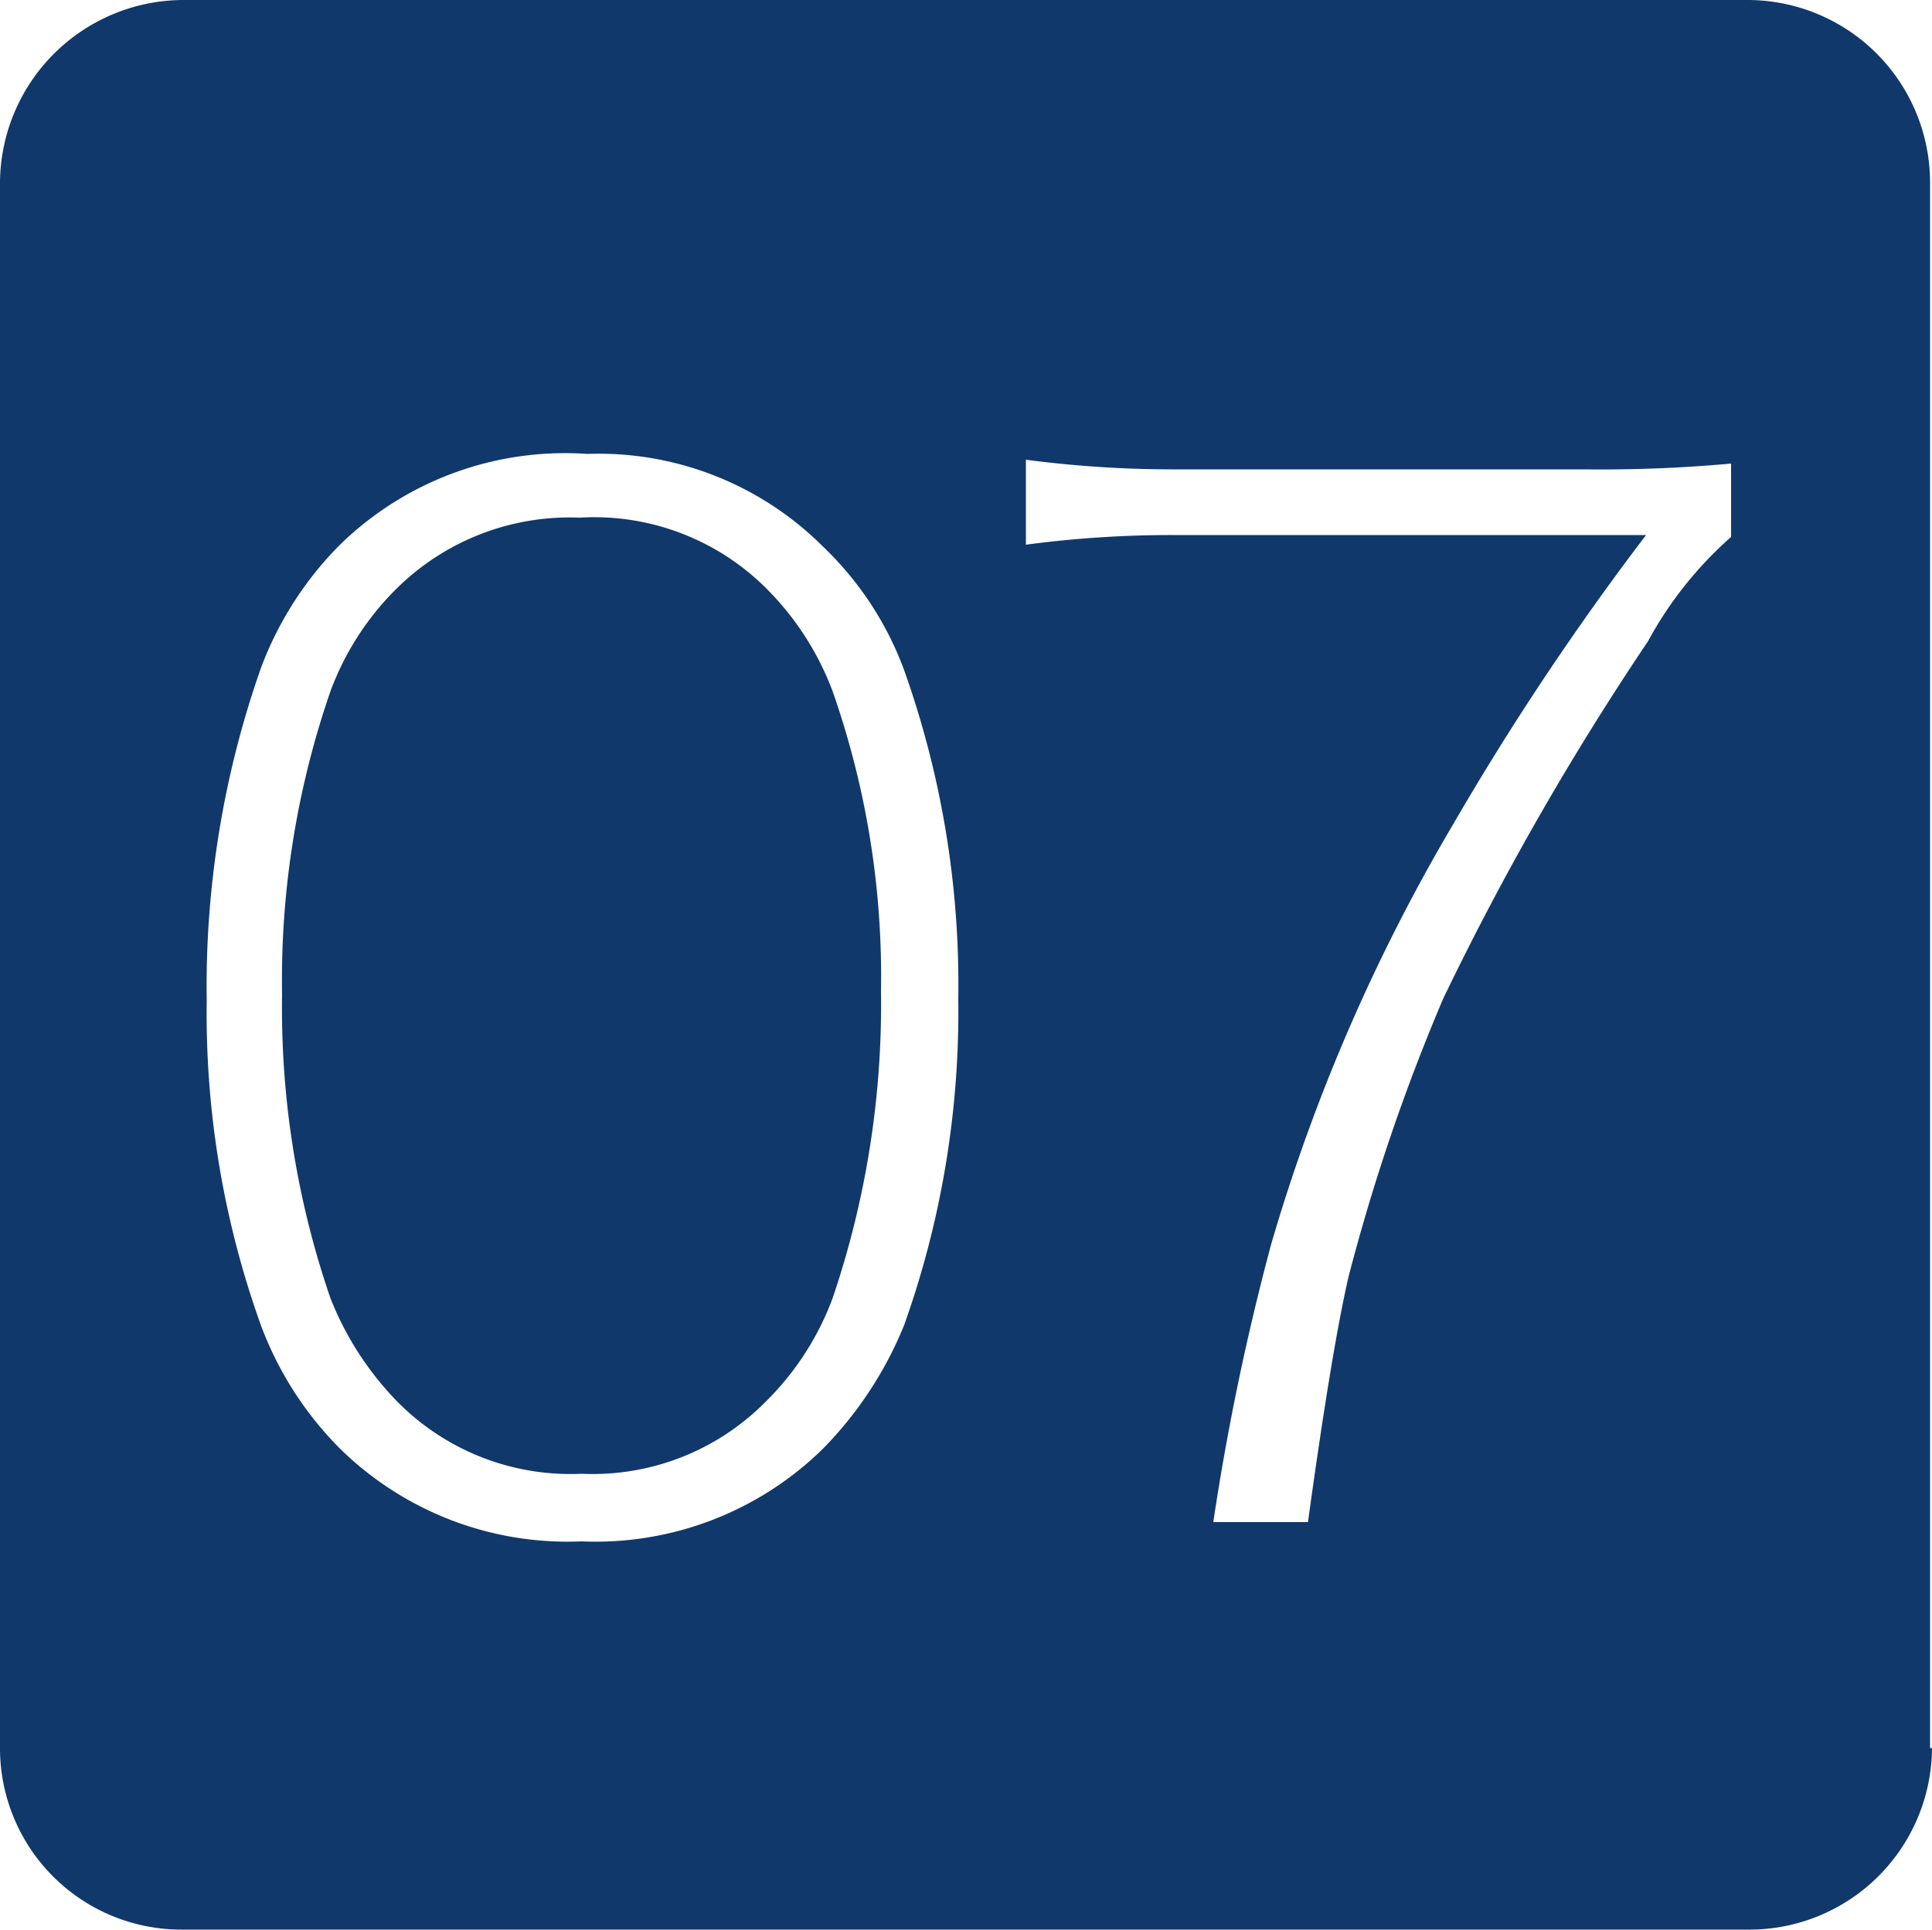
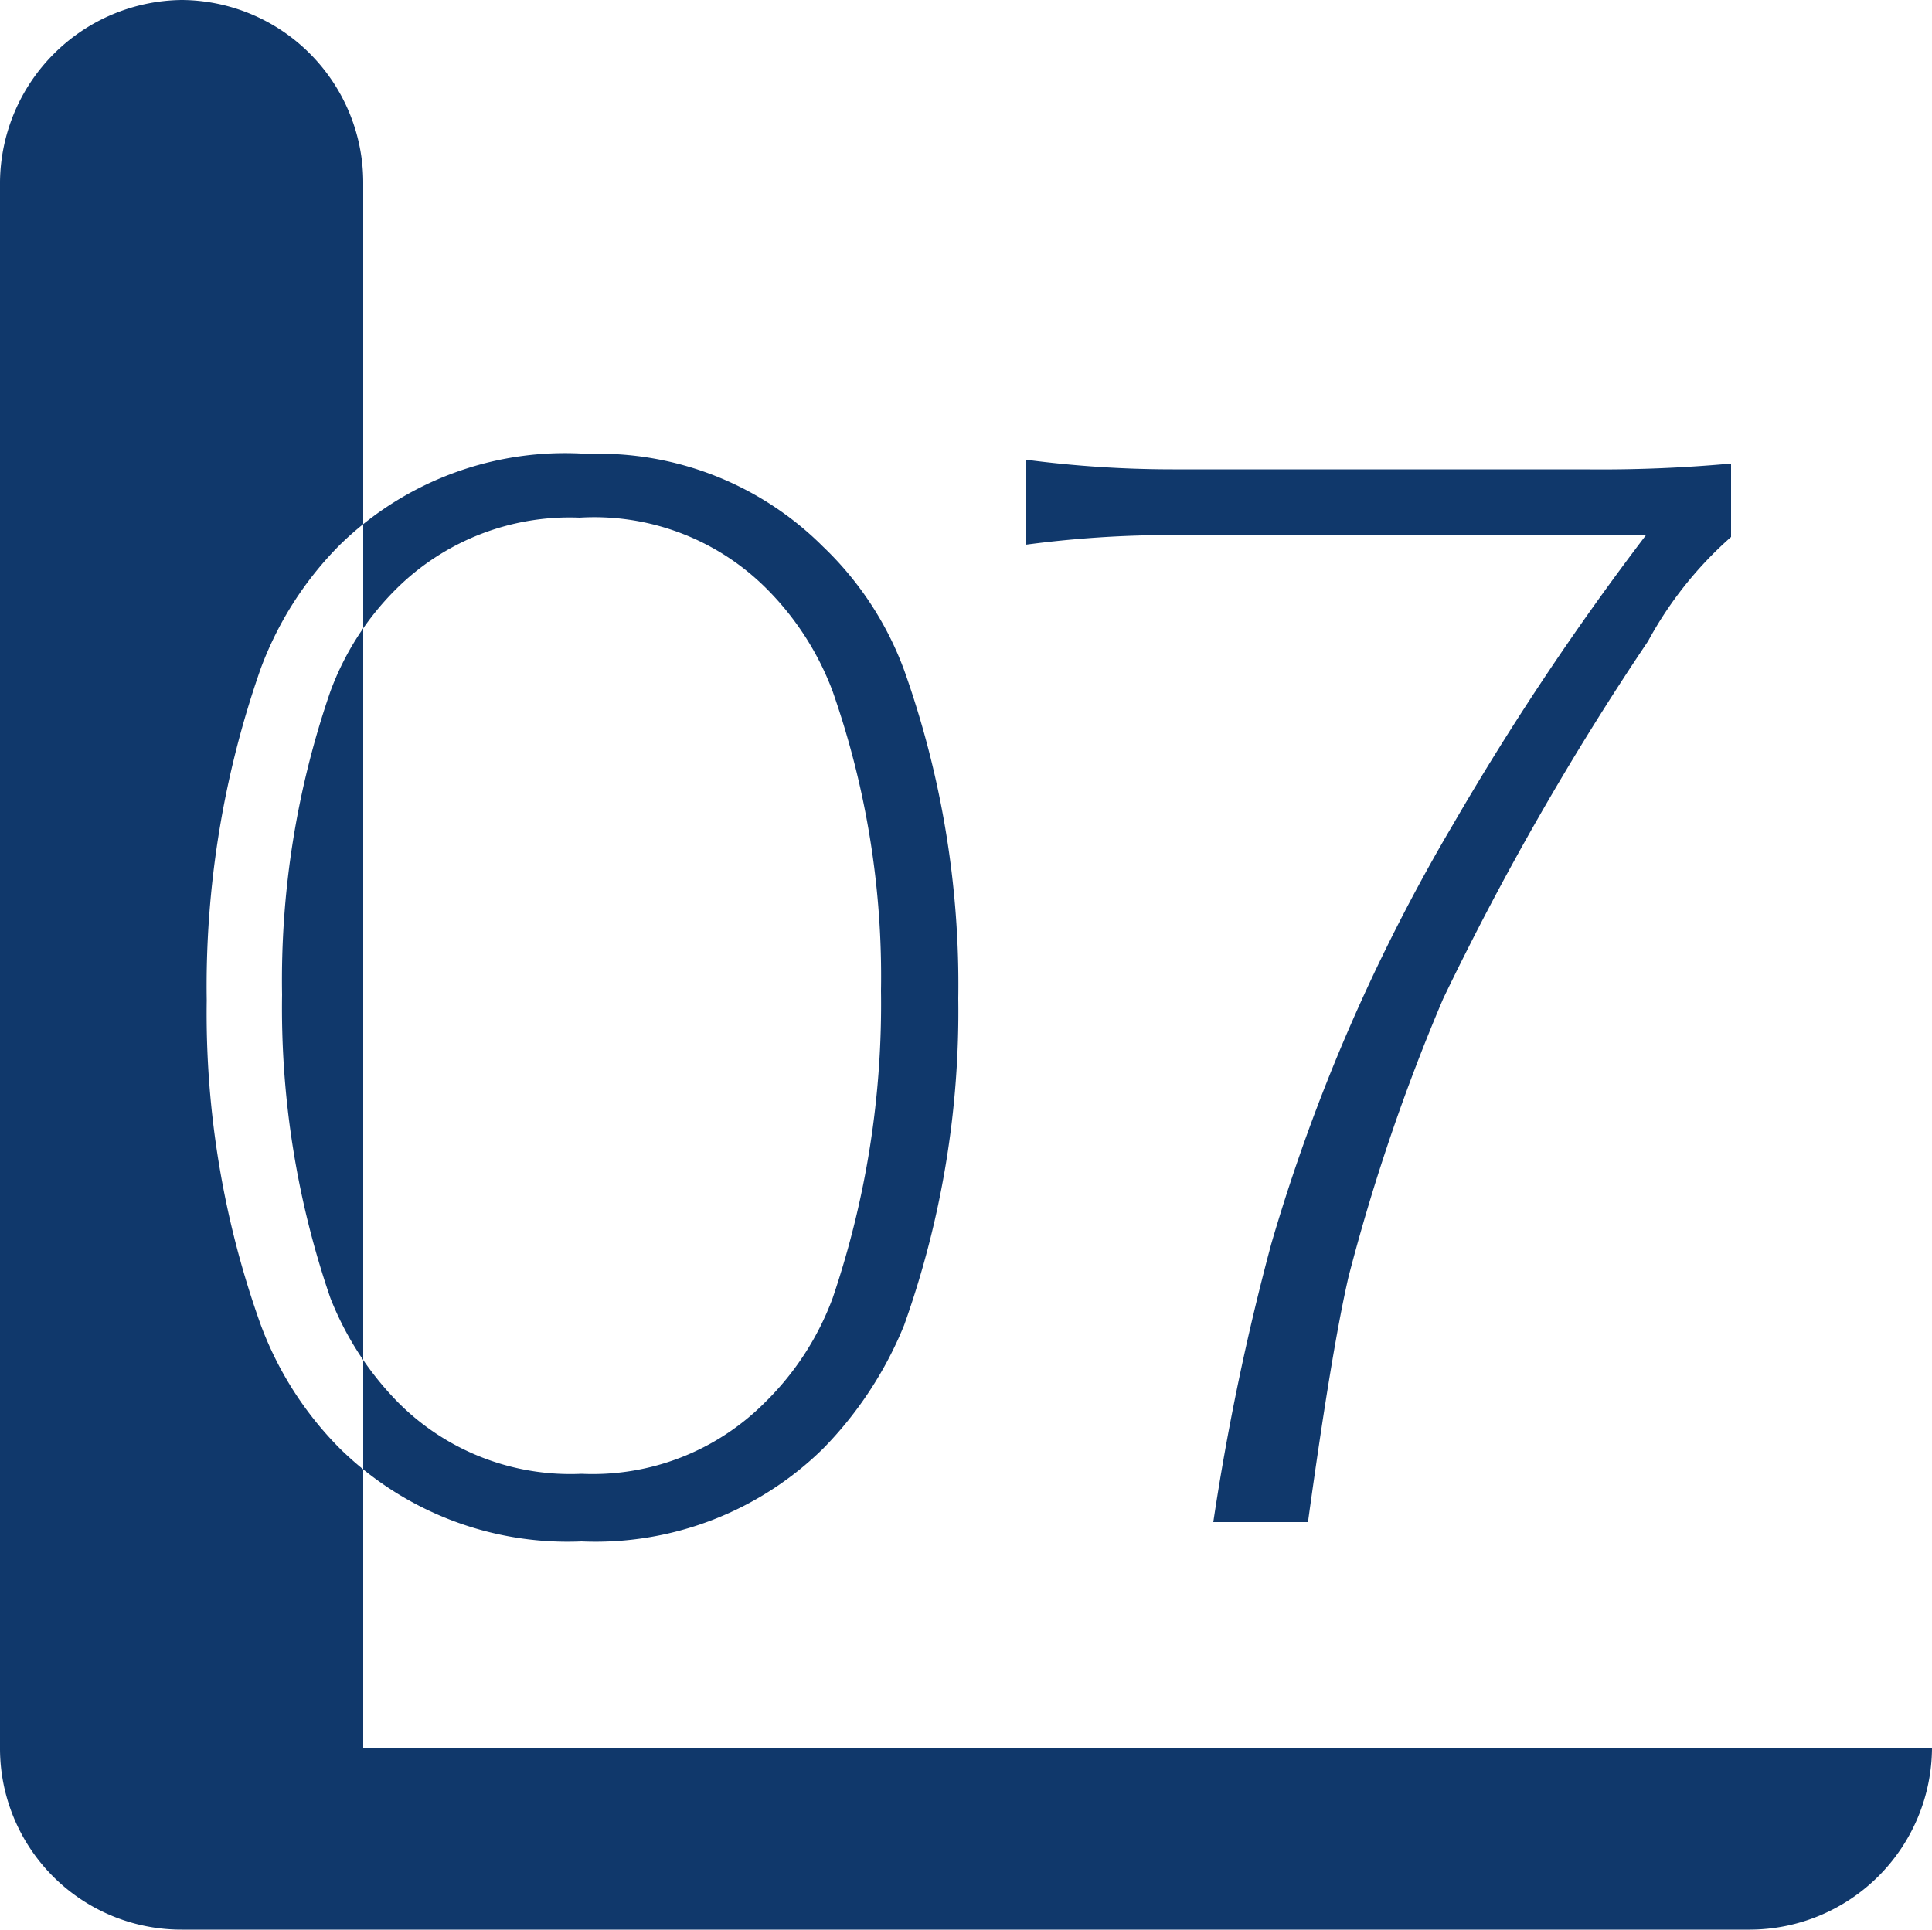
<svg xmlns="http://www.w3.org/2000/svg" viewBox="0 0 50 49.951">
  <defs>
    <style>
      .cls-1 {
        fill: #10386b;
      }
    </style>
  </defs>
-   <path id="パス_1339" data-name="パス 1339" class="cls-1" d="M50,45.25a4.727,4.727,0,0,1-4.7,4.7H4.7A4.694,4.694,0,0,1,0,45.25V4.7A4.76,4.76,0,0,1,4.7,0H45.25a4.727,4.727,0,0,1,4.7,4.7V45.25ZM8.8,14.1a8.941,8.941,0,0,0-2.05,3.2,24.83,24.83,0,0,0-1.4,8.6,23.887,23.887,0,0,0,1.4,8.4A8.941,8.941,0,0,0,8.8,37.5a8.4,8.4,0,0,0,6.25,2.4,8.4,8.4,0,0,0,6.25-2.4,9.846,9.846,0,0,0,2.1-3.2,24.17,24.17,0,0,0,1.4-8.45,24.258,24.258,0,0,0-1.4-8.5,8.459,8.459,0,0,0-2.1-3.2,8.212,8.212,0,0,0-6.1-2.4A8.337,8.337,0,0,0,8.8,14.1Zm11.05,1.15a7.441,7.441,0,0,1,1.7,2.65,22.306,22.306,0,0,1,1.25,7.75,23.679,23.679,0,0,1-1.25,7.95,7.356,7.356,0,0,1-1.75,2.7,6.29,6.29,0,0,1-4.75,1.85A6.29,6.29,0,0,1,10.3,36.3a8.058,8.058,0,0,1-1.75-2.7A23.088,23.088,0,0,1,7.3,25.75,22.887,22.887,0,0,1,8.55,17.9a7.268,7.268,0,0,1,1.7-2.65A6.366,6.366,0,0,1,15,13.4,6.3,6.3,0,0,1,19.85,15.25ZM41,12.15H30.35a29.073,29.073,0,0,1-3.8-.25v2.2a28.481,28.481,0,0,1,3.8-.25H42.6a71.933,71.933,0,0,0-5,7.5A47.551,47.551,0,0,0,32.9,32.2a64.812,64.812,0,0,0-1.5,7.2h2.45c.4-2.9.75-5.05,1.05-6.35a51.155,51.155,0,0,1,2.45-7.2,74.057,74.057,0,0,1,5.3-9.25,9.844,9.844,0,0,1,2.15-2.7V12A37.114,37.114,0,0,1,41,12.15Z" />
+   <path id="パス_1339" data-name="パス 1339" class="cls-1" d="M50,45.25a4.727,4.727,0,0,1-4.7,4.7H4.7A4.694,4.694,0,0,1,0,45.25V4.7A4.76,4.76,0,0,1,4.7,0a4.727,4.727,0,0,1,4.7,4.7V45.25ZM8.8,14.1a8.941,8.941,0,0,0-2.05,3.2,24.83,24.83,0,0,0-1.4,8.6,23.887,23.887,0,0,0,1.4,8.4A8.941,8.941,0,0,0,8.8,37.5a8.4,8.4,0,0,0,6.25,2.4,8.4,8.4,0,0,0,6.25-2.4,9.846,9.846,0,0,0,2.1-3.2,24.17,24.17,0,0,0,1.4-8.45,24.258,24.258,0,0,0-1.4-8.5,8.459,8.459,0,0,0-2.1-3.2,8.212,8.212,0,0,0-6.1-2.4A8.337,8.337,0,0,0,8.8,14.1Zm11.05,1.15a7.441,7.441,0,0,1,1.7,2.65,22.306,22.306,0,0,1,1.25,7.75,23.679,23.679,0,0,1-1.25,7.95,7.356,7.356,0,0,1-1.75,2.7,6.29,6.29,0,0,1-4.75,1.85A6.29,6.29,0,0,1,10.3,36.3a8.058,8.058,0,0,1-1.75-2.7A23.088,23.088,0,0,1,7.3,25.75,22.887,22.887,0,0,1,8.55,17.9a7.268,7.268,0,0,1,1.7-2.65A6.366,6.366,0,0,1,15,13.4,6.3,6.3,0,0,1,19.85,15.25ZM41,12.15H30.35a29.073,29.073,0,0,1-3.8-.25v2.2a28.481,28.481,0,0,1,3.8-.25H42.6a71.933,71.933,0,0,0-5,7.5A47.551,47.551,0,0,0,32.9,32.2a64.812,64.812,0,0,0-1.5,7.2h2.45c.4-2.9.75-5.05,1.05-6.35a51.155,51.155,0,0,1,2.45-7.2,74.057,74.057,0,0,1,5.3-9.25,9.844,9.844,0,0,1,2.15-2.7V12A37.114,37.114,0,0,1,41,12.15Z" />
</svg>